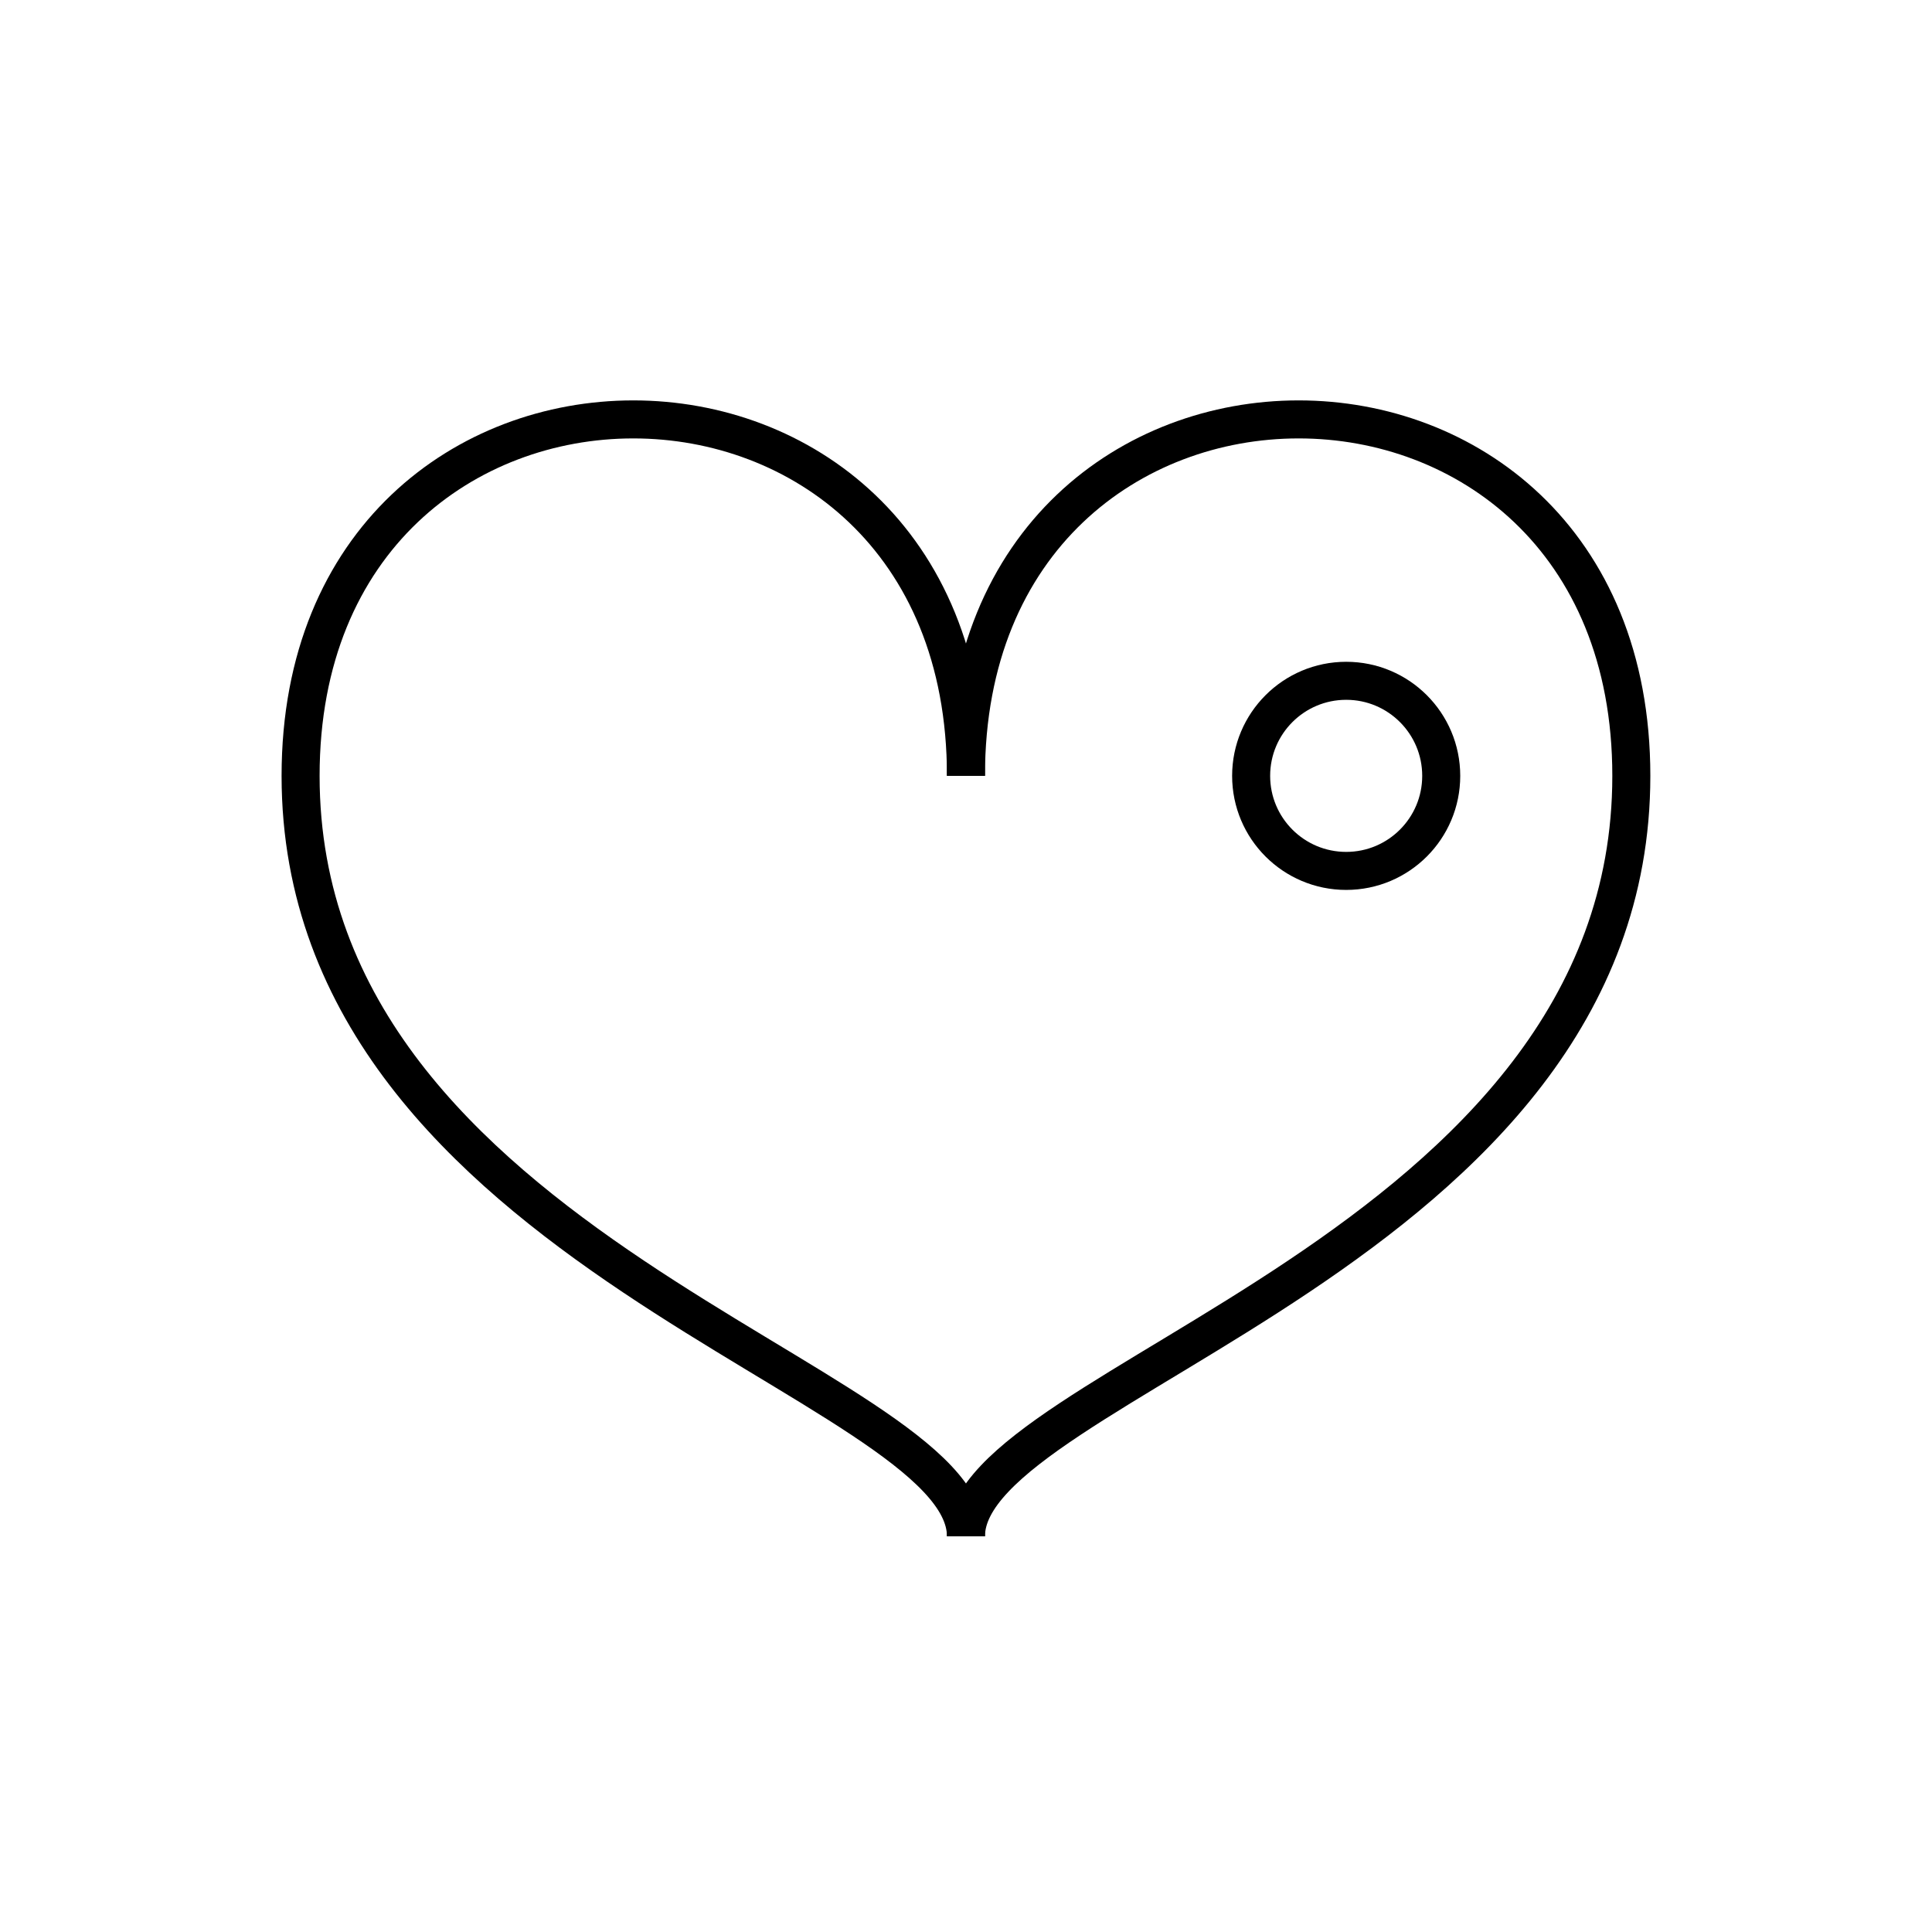
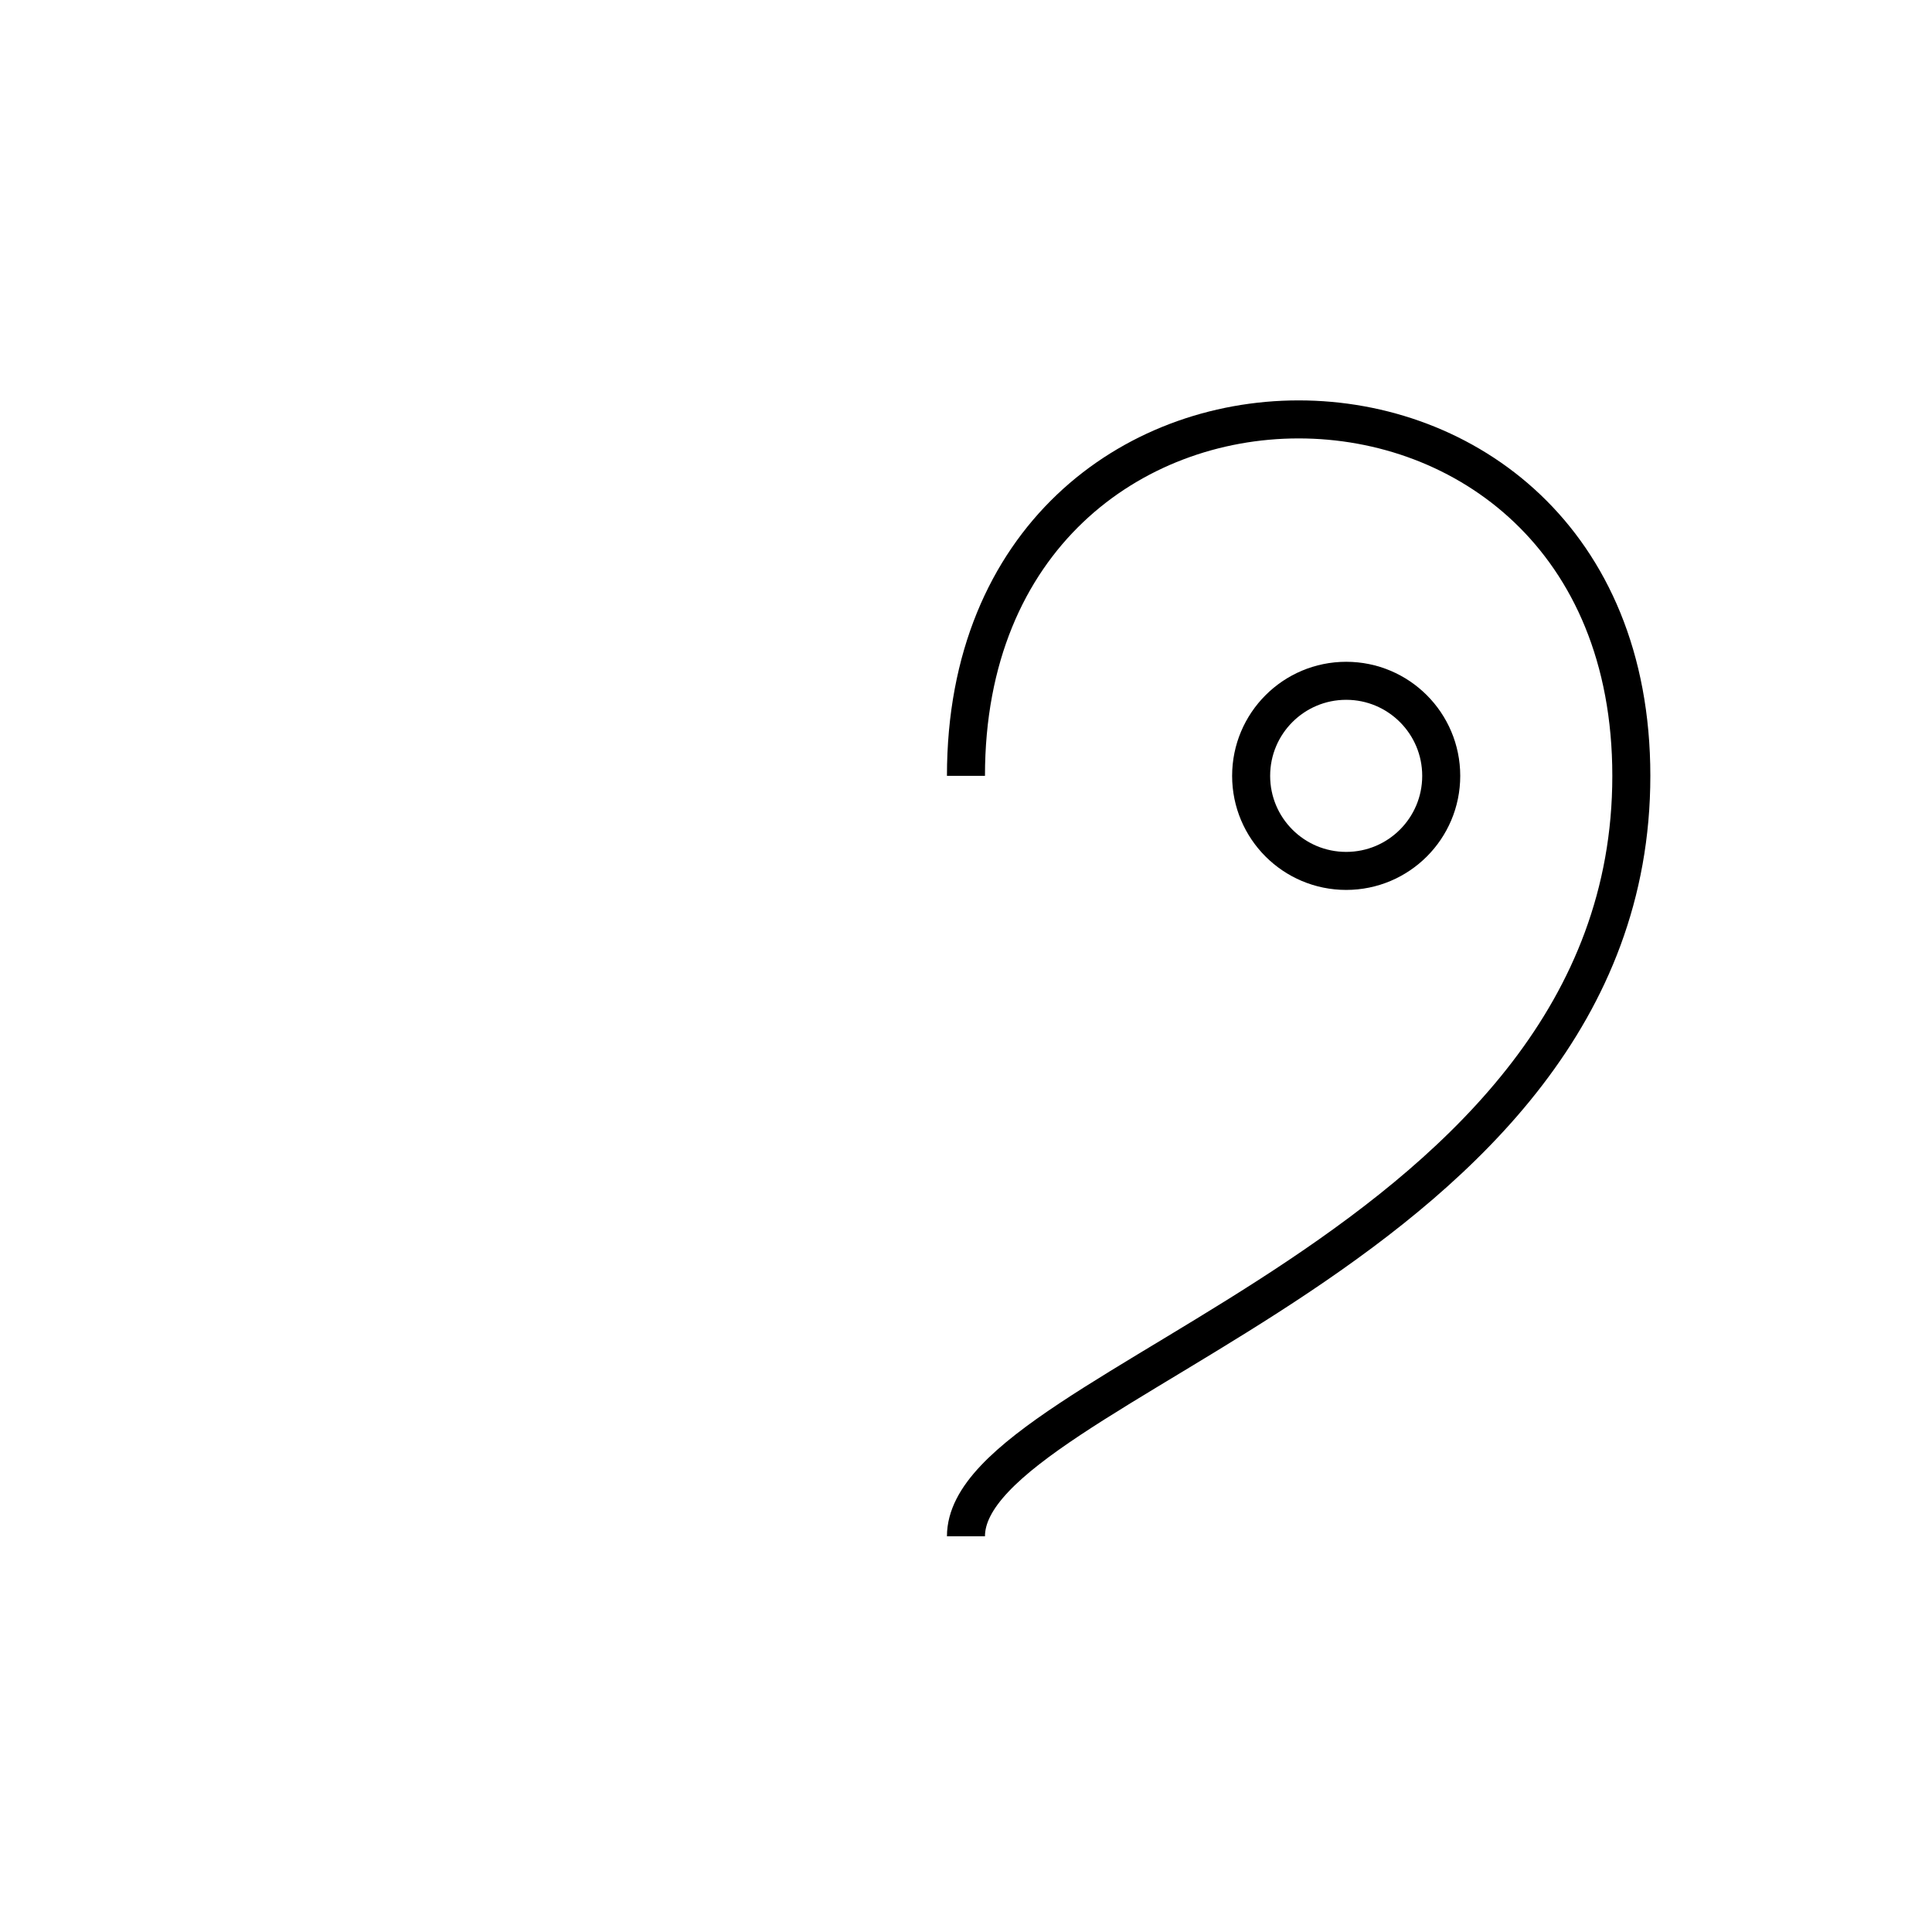
<svg xmlns="http://www.w3.org/2000/svg" width="800px" height="800px" version="1.1" viewBox="144 144 512 512">
  <defs>
    <clipPath id="c">
-       <path d="m148.09 148.09h394.91v503.81h-394.91z" />
-     </clipPath>
+       </clipPath>
    <clipPath id="b">
      <path d="m257 148.09h394.9v503.81h-394.9z" />
    </clipPath>
    <clipPath id="a">
      <path d="m333 181h318.9v337h-318.9z" />
    </clipPath>
  </defs>
  <g>
    <g clip-path="url(#c)">
-       <path transform="matrix(5.038 0 0 5.038 148.09 148.09)" d="m50 40c0-25-35-25-35 0s35 31.875 35 40" fill="none" stroke="#000000" stroke-miterlimit="10" stroke-width="2" />
-     </g>
+       </g>
    <g clip-path="url(#b)">
      <path transform="matrix(5.038 0 0 5.038 148.09 148.09)" d="m50 40c0-25 35-25 35 0s-35 31.875-35 40" fill="none" stroke="#000000" stroke-miterlimit="10" stroke-width="2" />
    </g>
    <g clip-path="url(#a)">
      <path transform="matrix(5.038 0 0 5.038 148.09 148.09)" d="m75 40c0 2.762-2.238 5-4.999 5-2.762 0-5-2.238-5-5 0-2.761 2.238-5 5-5 2.761 0 4.999 2.239 4.999 5" fill="none" stroke="#000000" stroke-miterlimit="10" stroke-width="2" />
    </g>
  </g>
</svg>